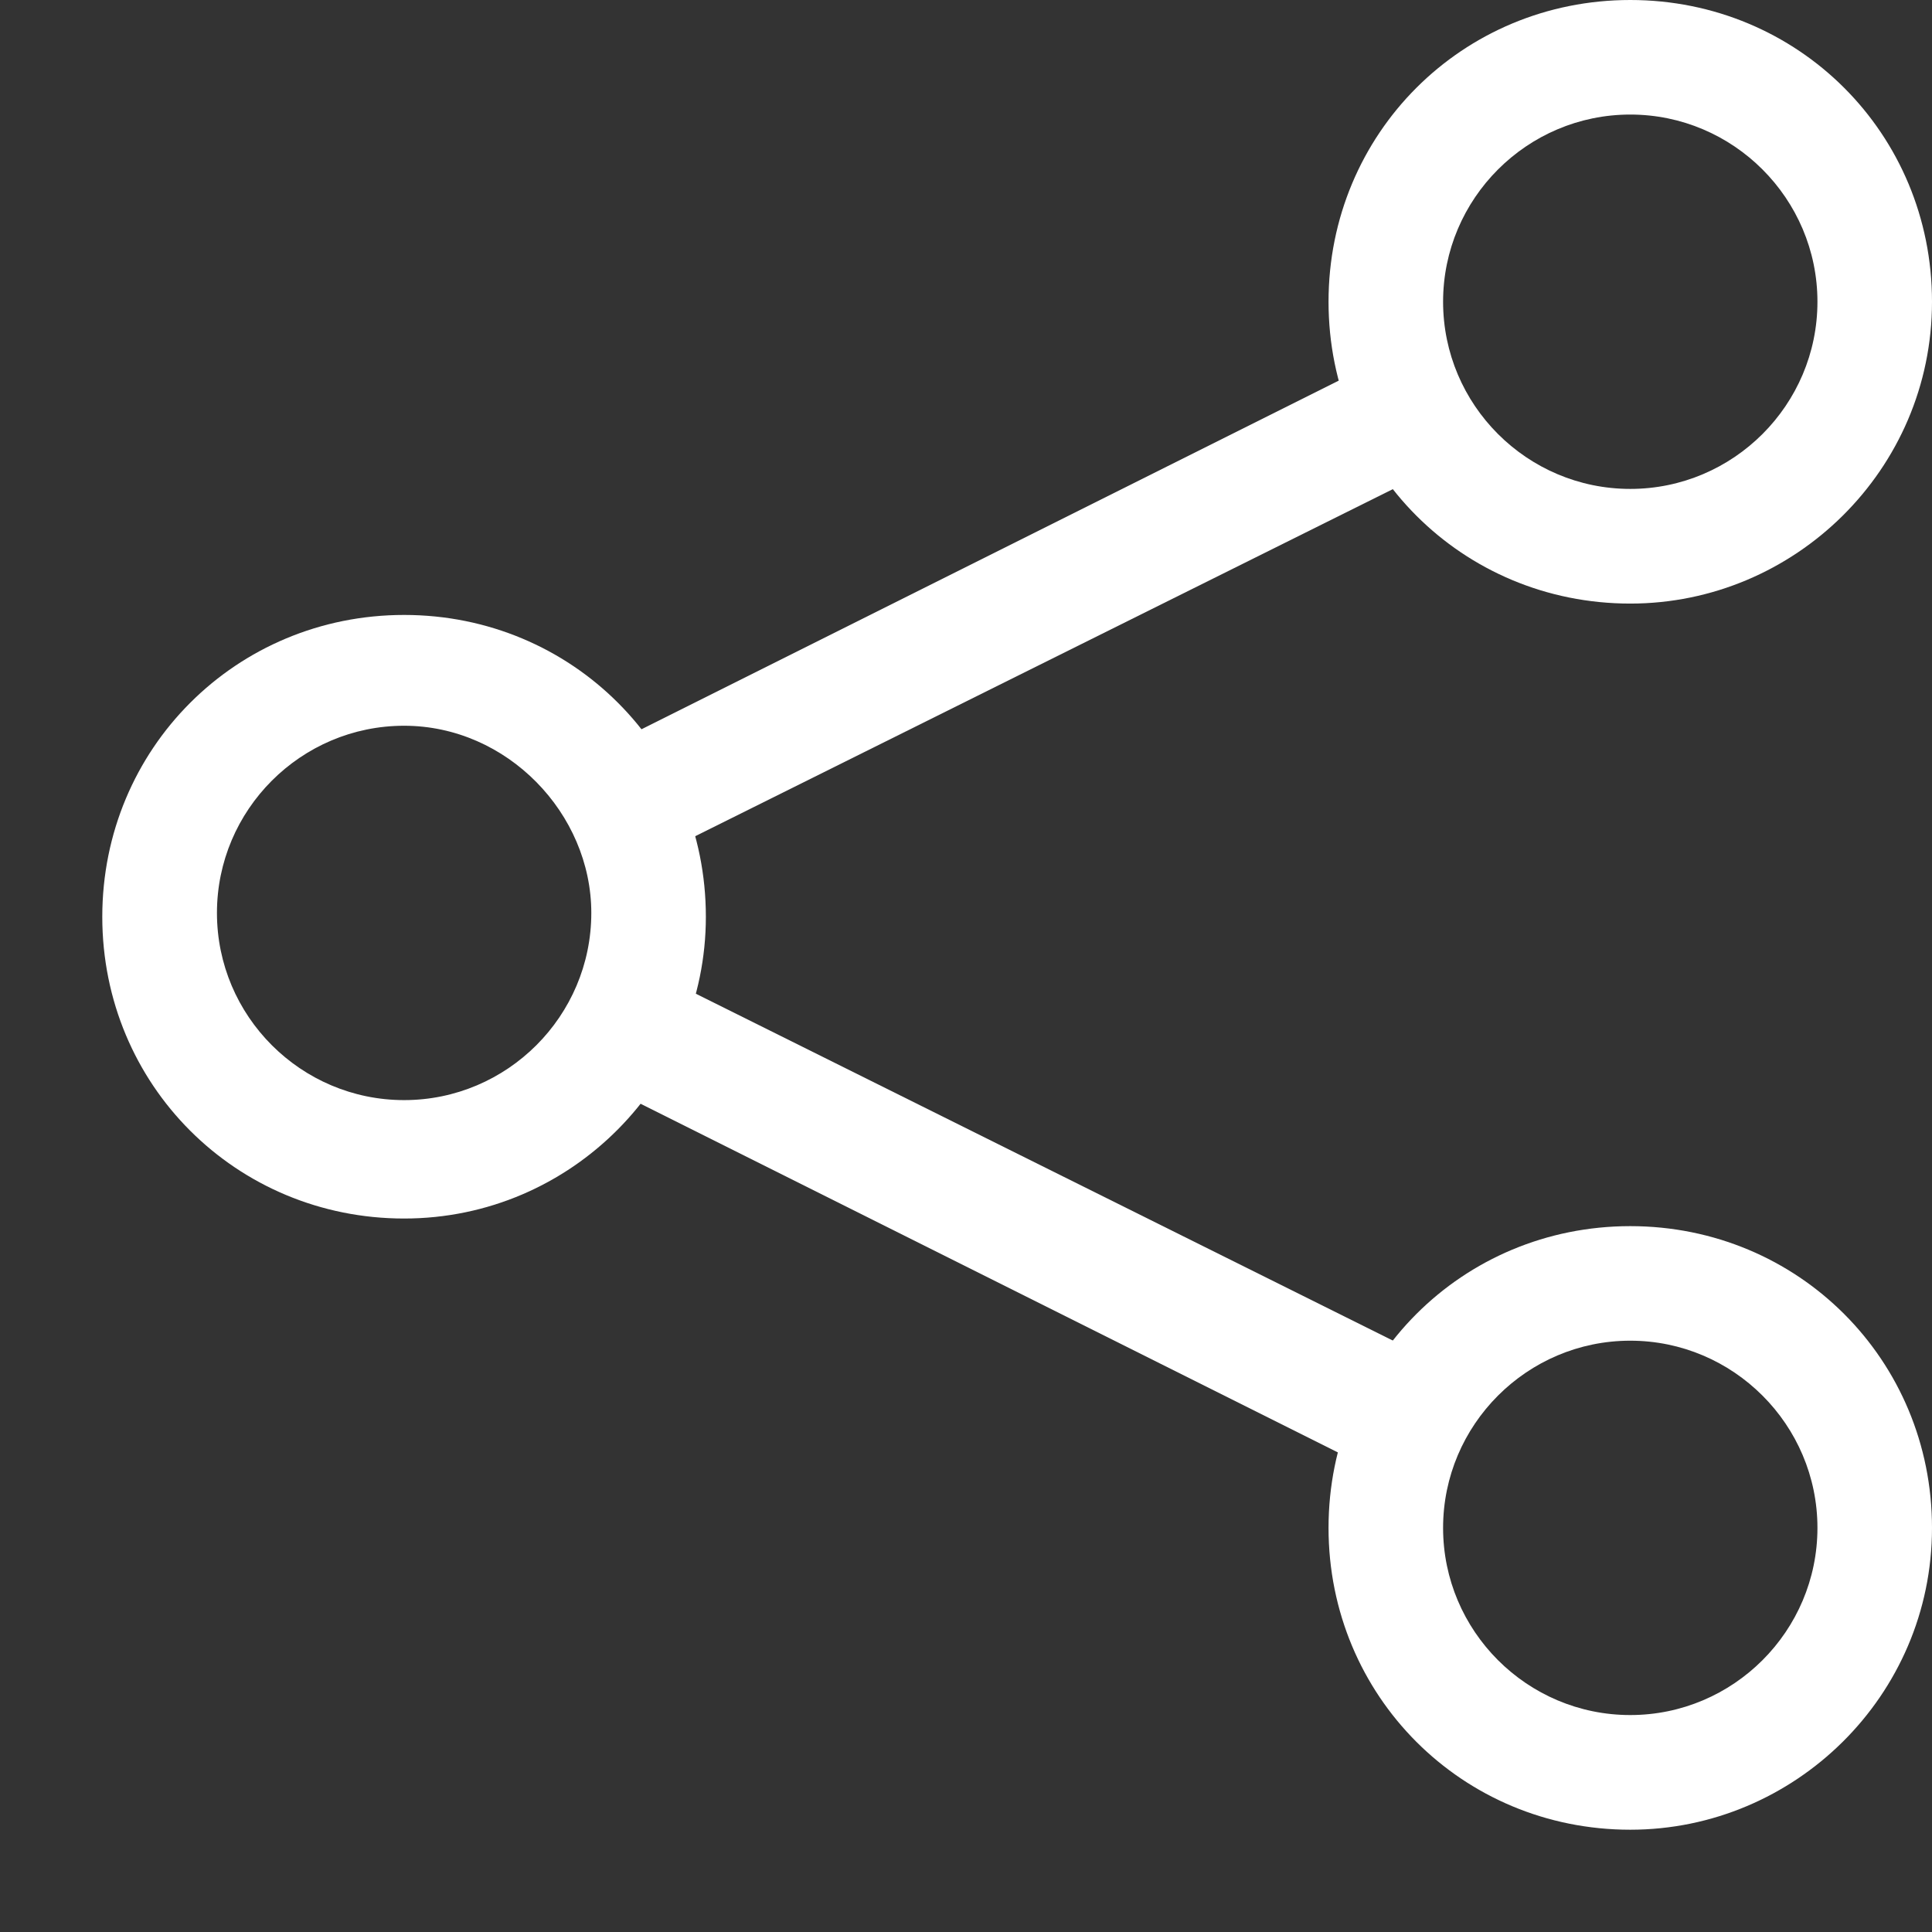
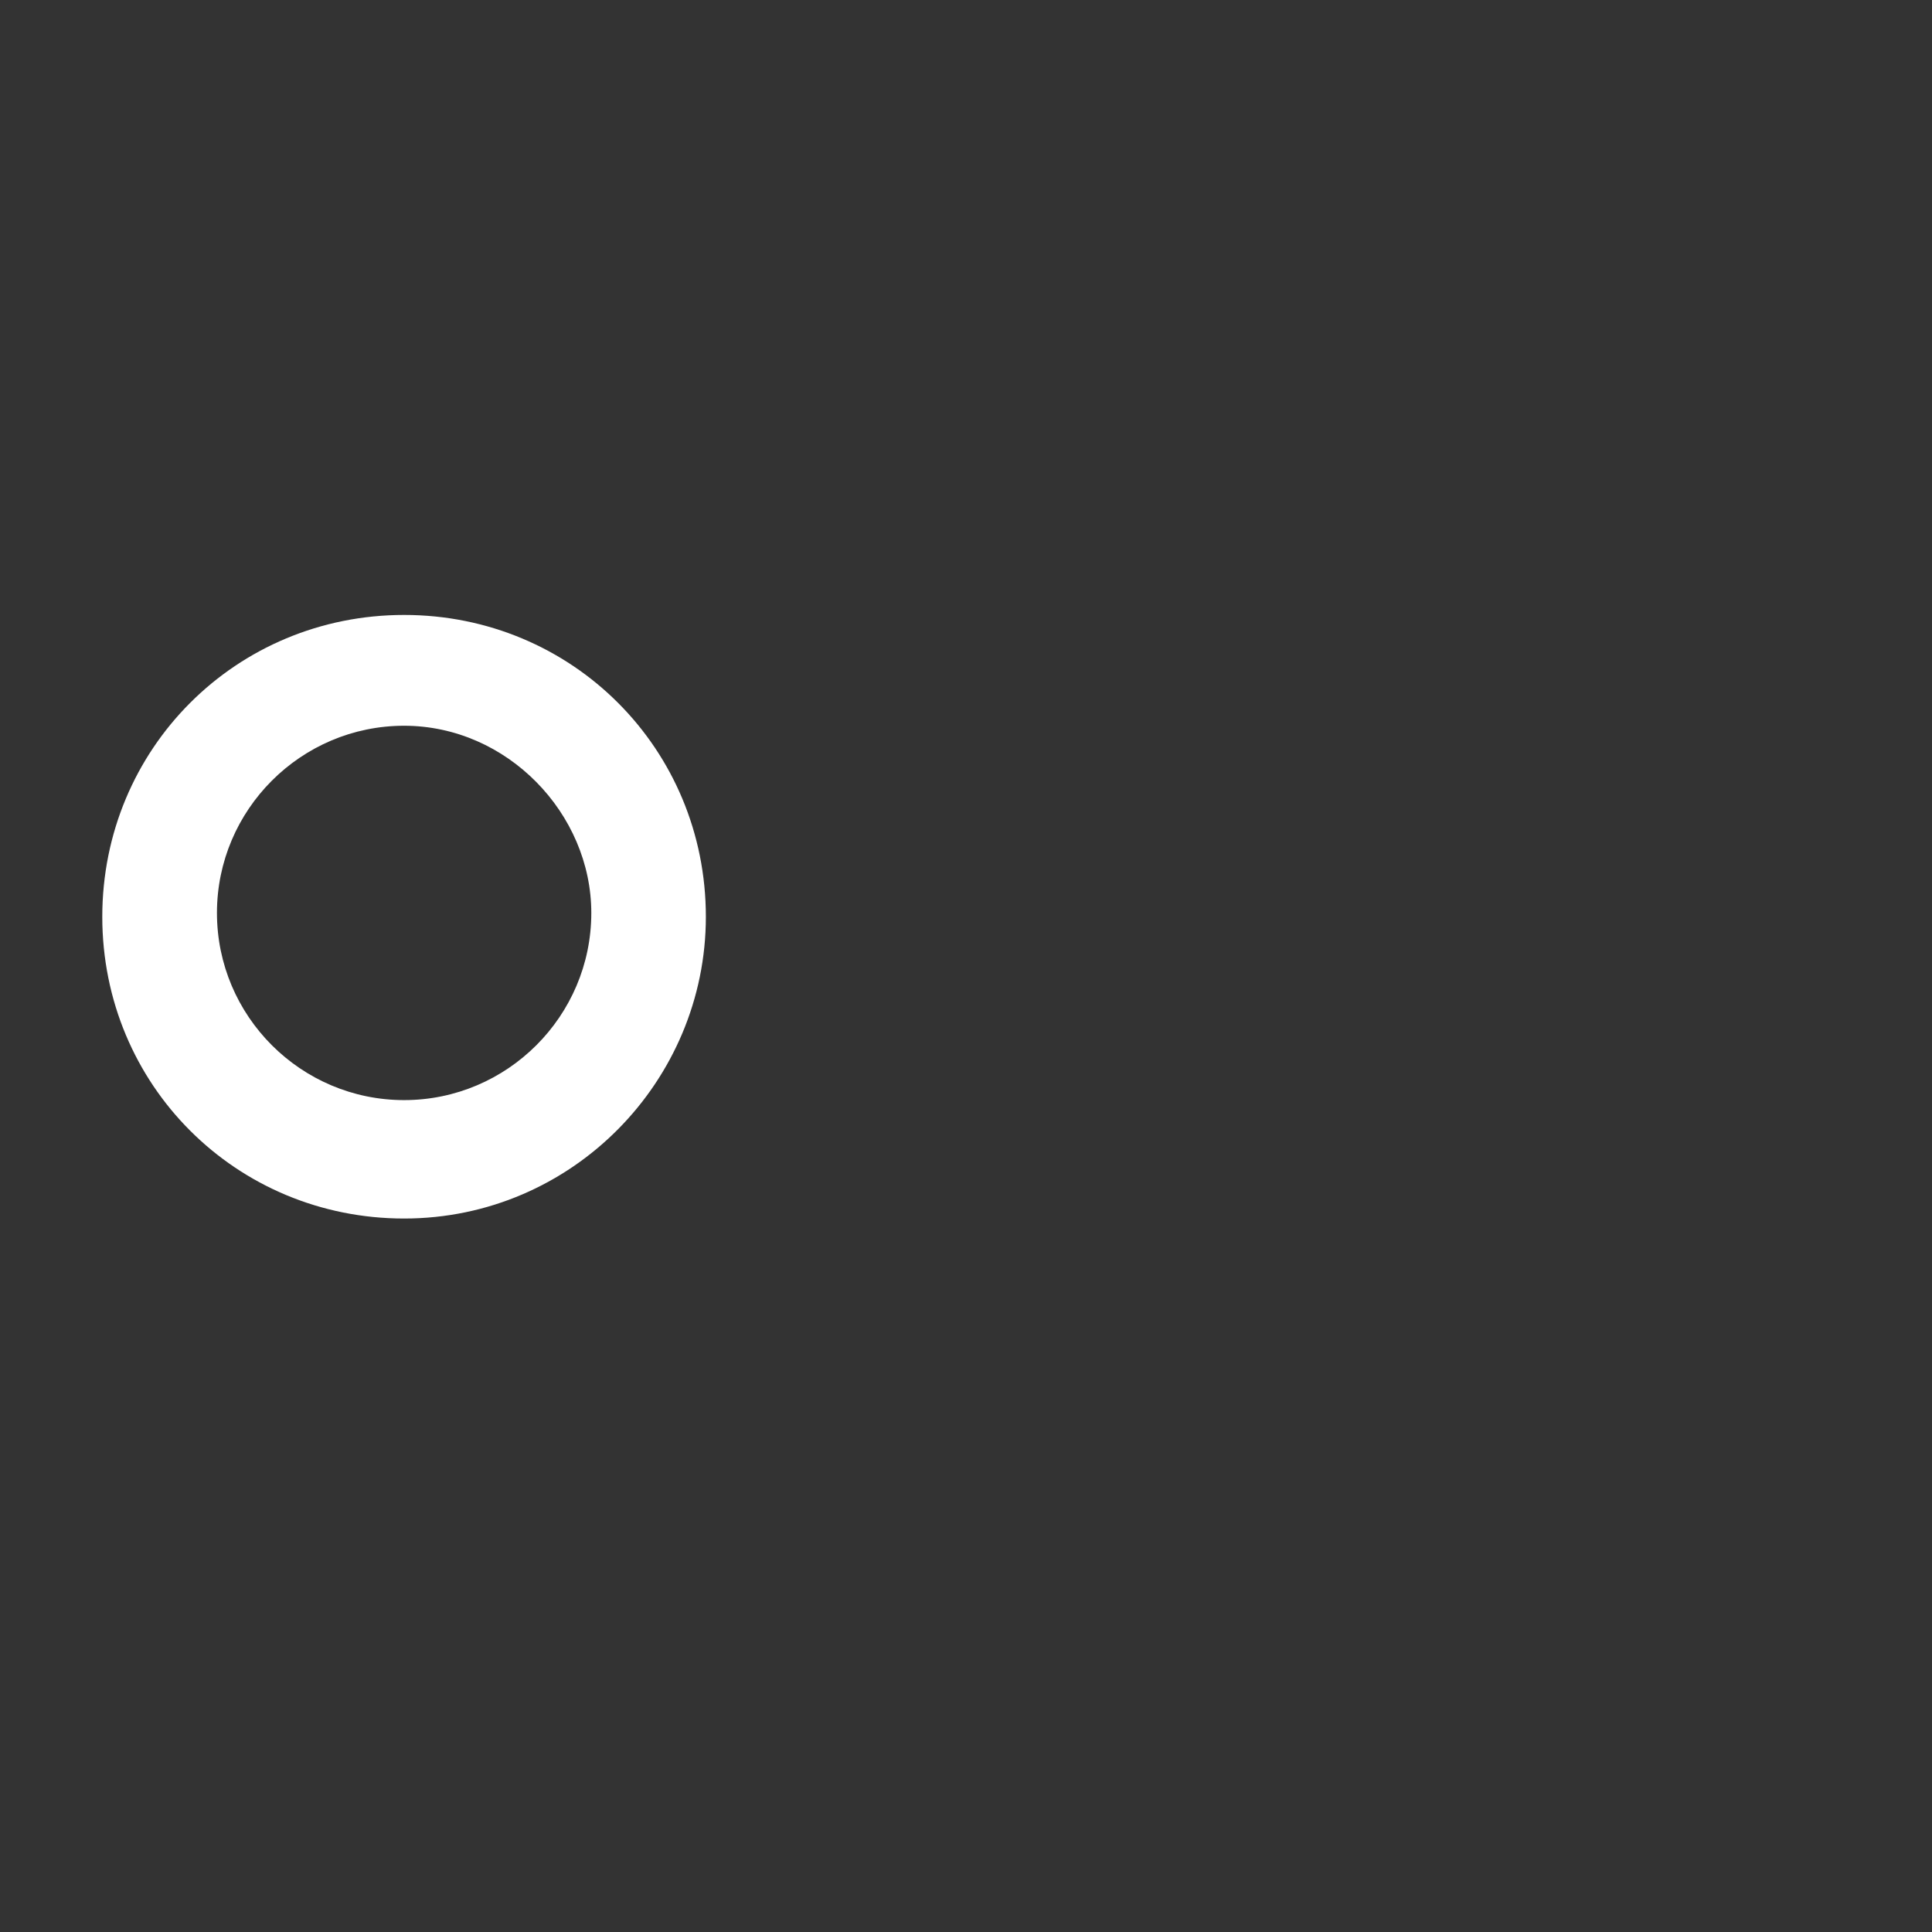
<svg xmlns="http://www.w3.org/2000/svg" width="17" height="17" viewBox="0 0 17 17" fill="none">
  <rect x="0" y="0" width="17" height="17" fill="#333333" stroke="none" />
  <path d="M3.556 10.722C2.077 10.722 0.9 9.546 0.9 8.067C0.9 6.588 2.077 5.411 3.556 5.411C5.035 5.411 6.211 6.588 6.211 8.067C6.211 9.512 5.035 10.722 3.556 10.722ZM3.556 6.386C2.648 6.386 1.909 7.126 1.909 8.033C1.909 8.941 2.648 9.68 3.556 9.68C4.463 9.68 5.203 8.941 5.203 8.033C5.203 7.159 4.463 6.386 3.556 6.386Z" fill="white" />
-   <path d="M14.345 5.311C12.866 5.311 11.69 4.134 11.69 2.655C11.69 1.176 12.866 0 14.345 0C15.824 0 17 1.176 17 2.655C17 4.134 15.79 5.311 14.345 5.311ZM14.345 1.008C13.437 1.008 12.698 1.748 12.698 2.655C12.698 3.563 13.437 4.302 14.345 4.302C15.252 4.302 15.992 3.563 15.992 2.655C15.992 1.748 15.252 1.008 14.345 1.008Z" fill="white" />
-   <path d="M14.345 16.1C12.866 16.1 11.69 14.923 11.69 13.444C11.69 11.966 12.866 10.789 14.345 10.789C15.824 10.789 17 11.966 17 13.444C17 14.923 15.79 16.1 14.345 16.1ZM14.345 11.797C13.437 11.797 12.698 12.537 12.698 13.444C12.698 14.352 13.437 15.091 14.345 15.091C15.252 15.091 15.992 14.352 15.992 13.444C15.992 12.537 15.252 11.797 14.345 11.797Z" fill="white" />
-   <path d="M12.16 12.974L5.236 9.512L5.707 8.537L12.664 11.999L12.16 12.974Z" fill="white" />
-   <path d="M5.707 7.562L5.236 6.621L12.16 3.159L12.664 4.101L5.707 7.562Z" fill="white" />
</svg>